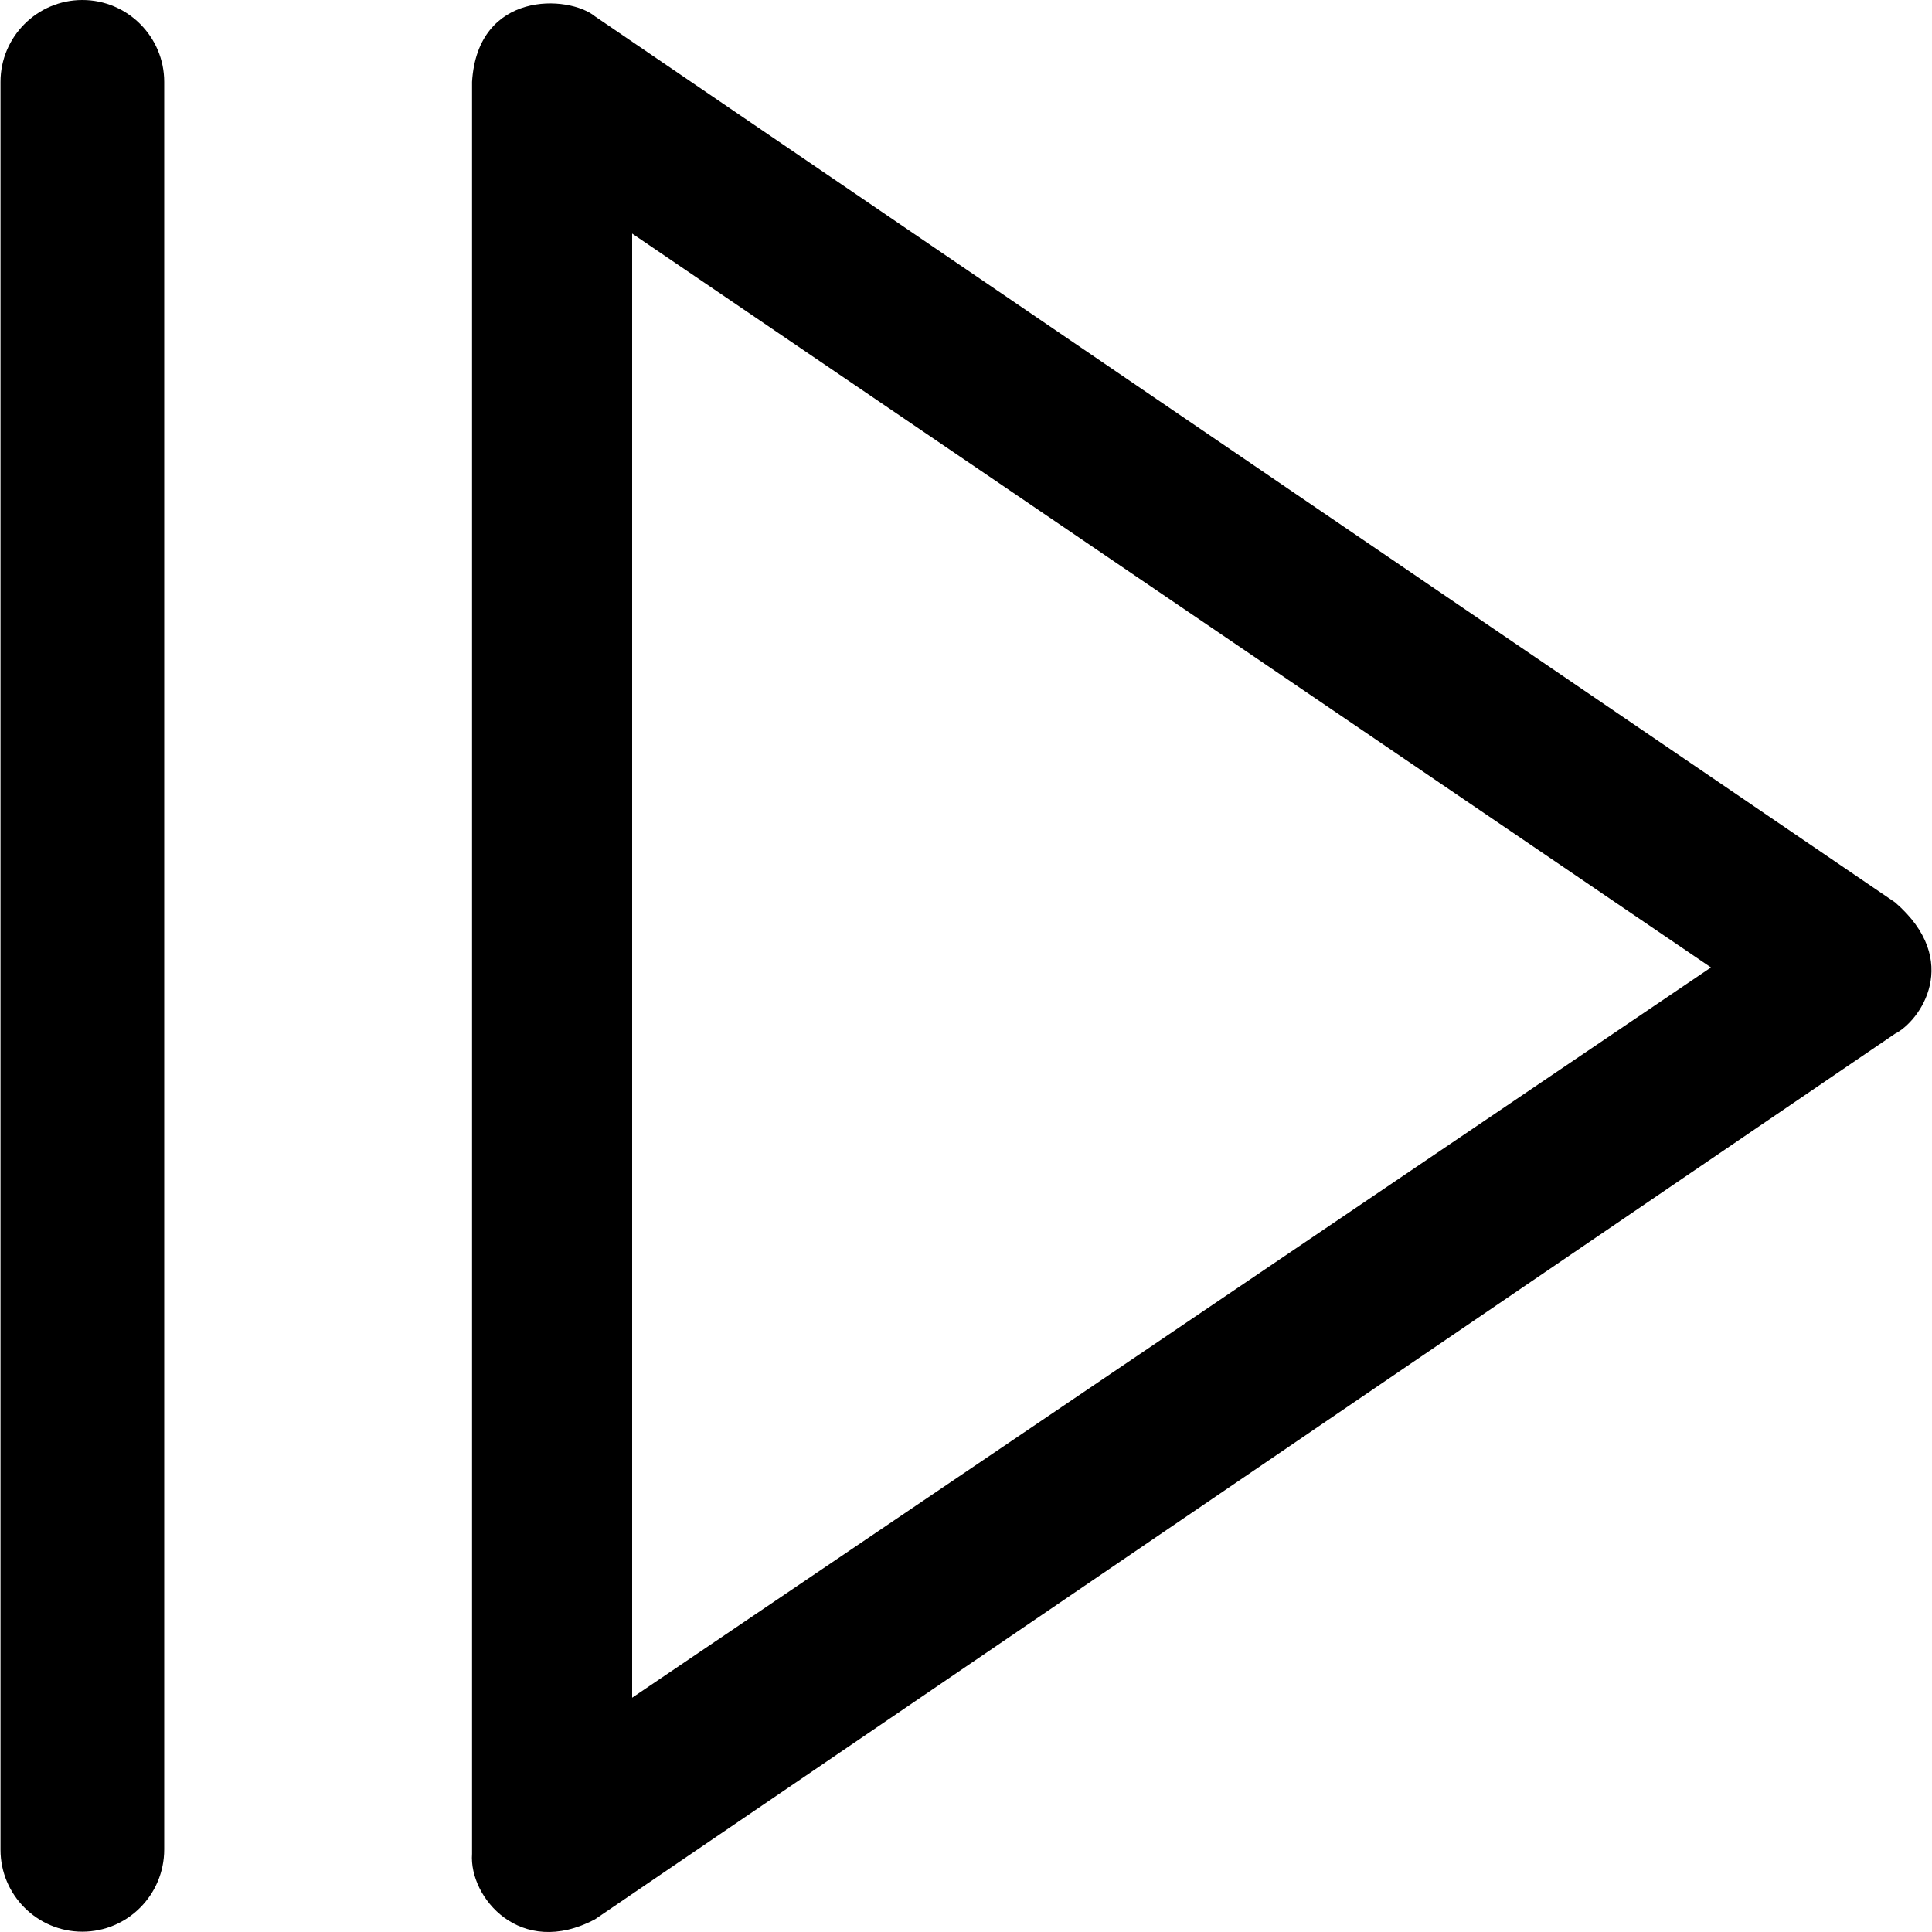
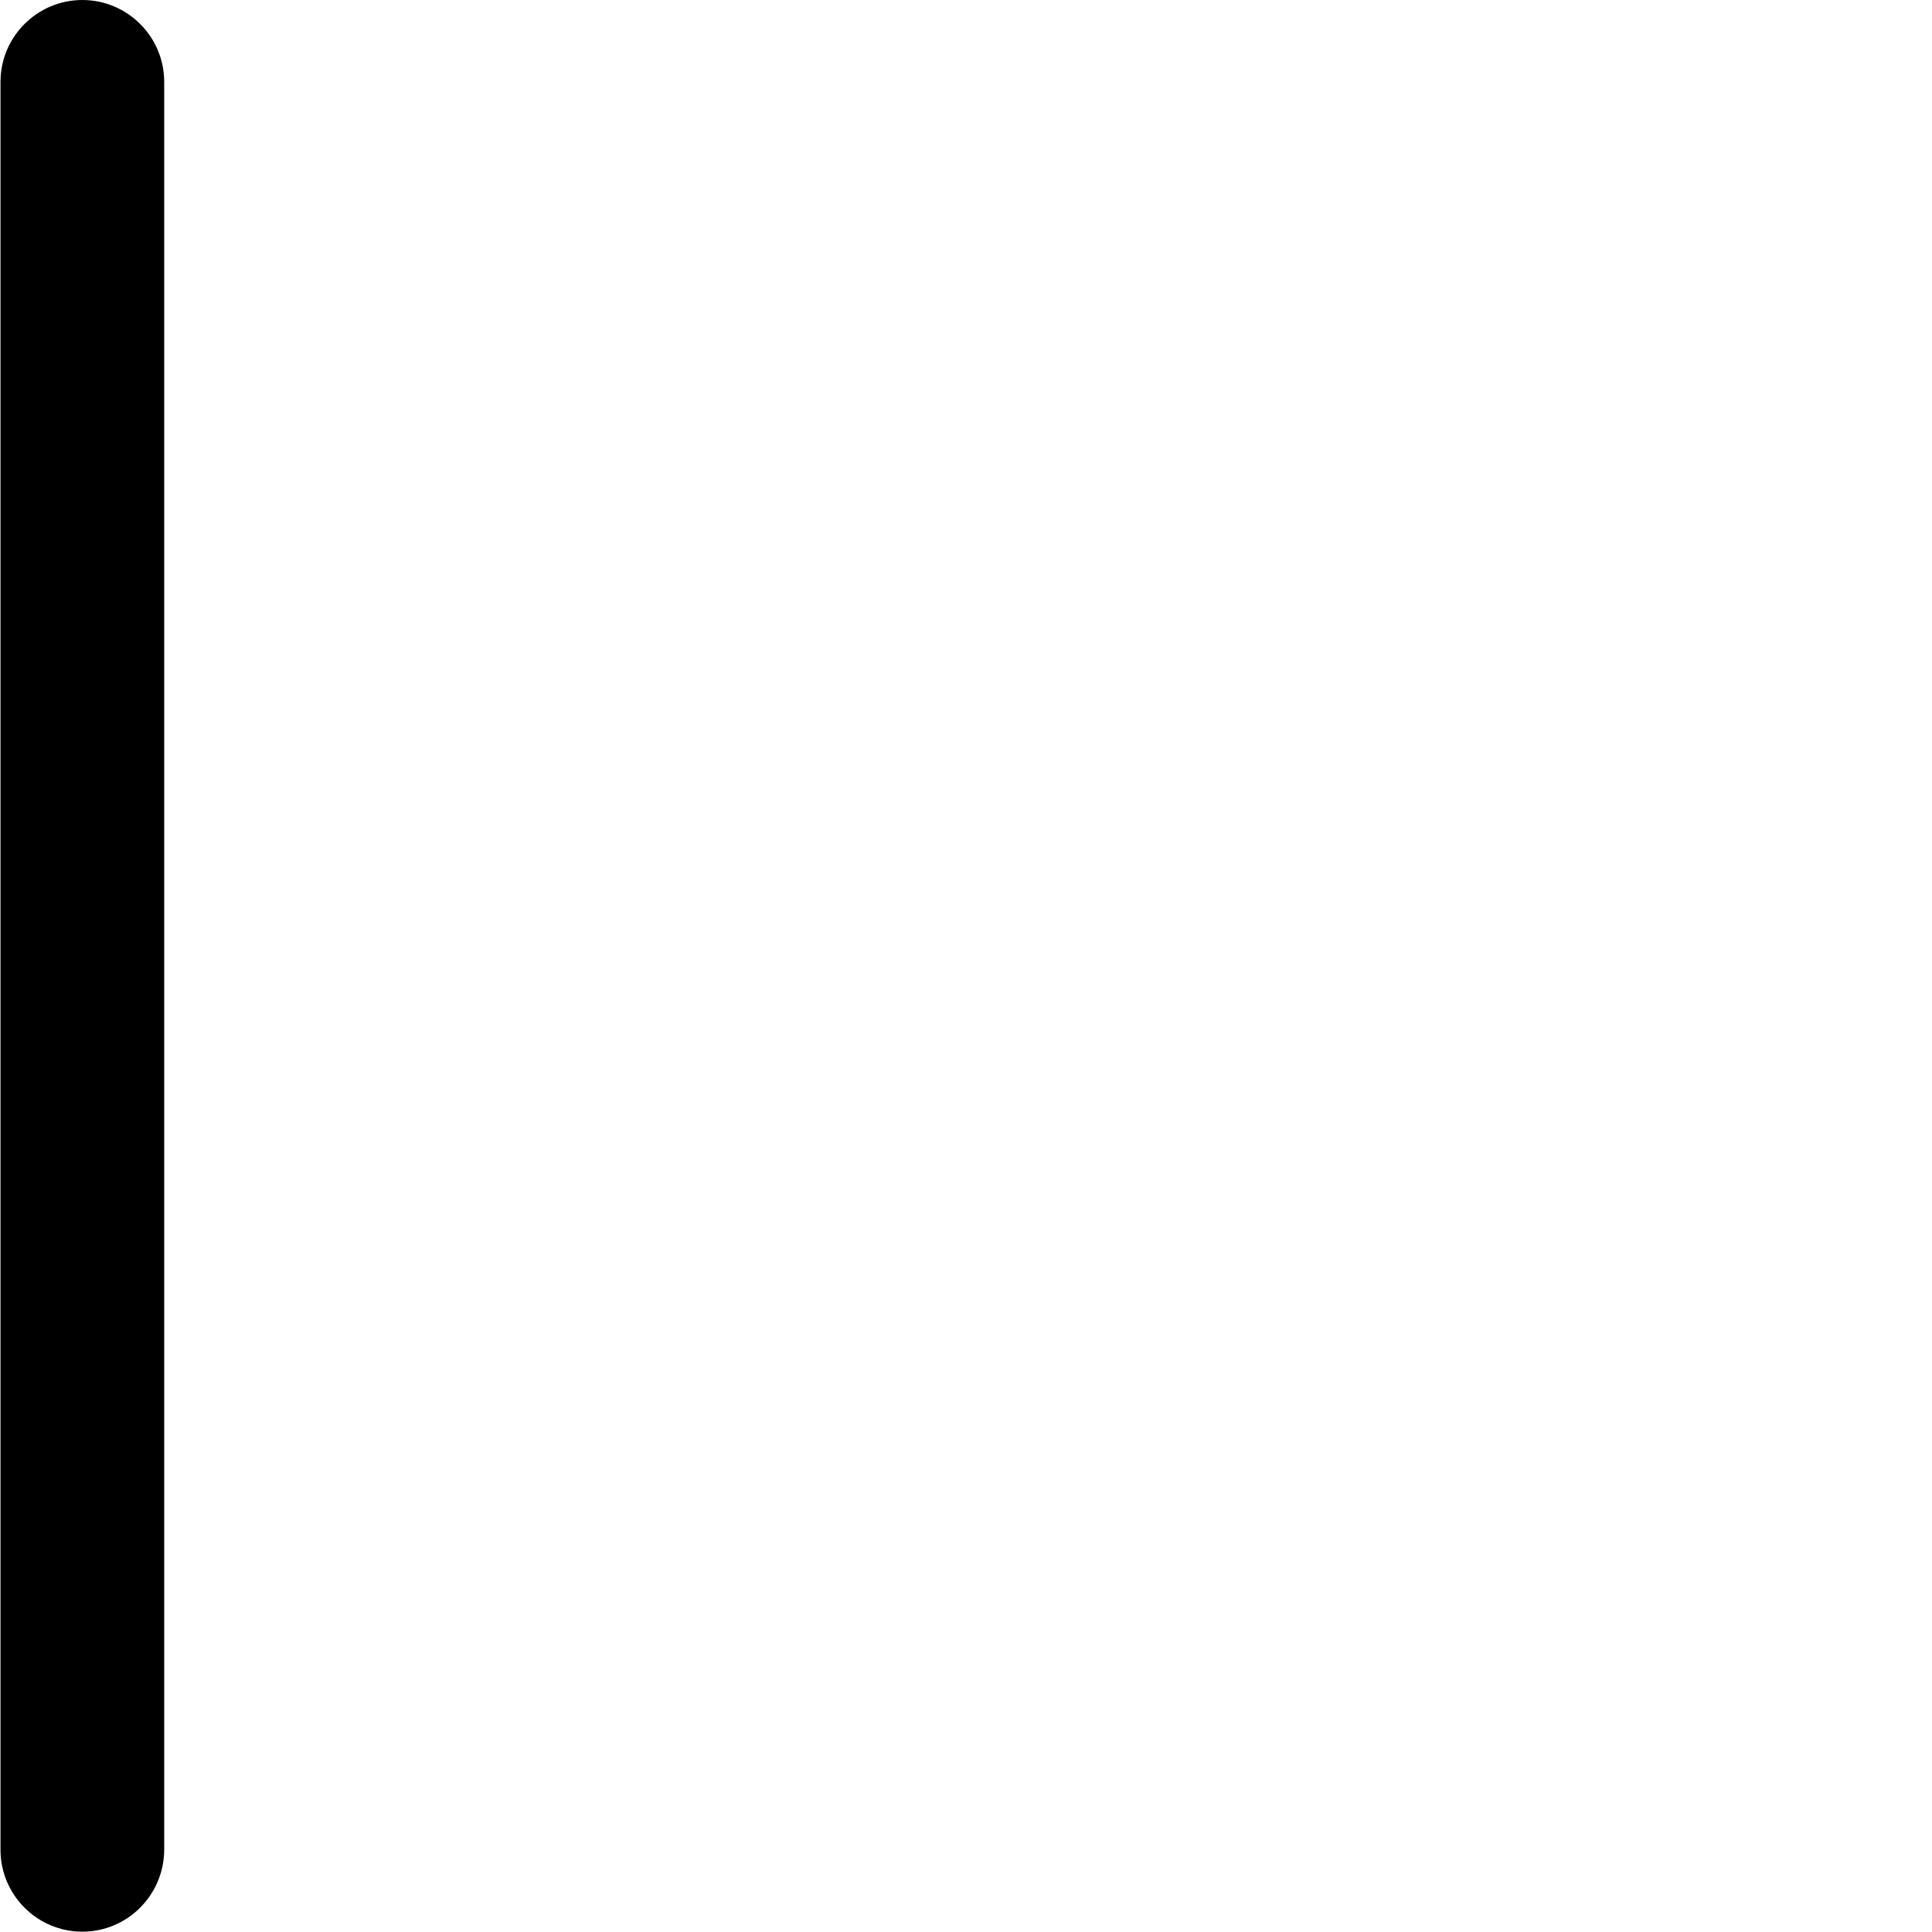
<svg xmlns="http://www.w3.org/2000/svg" fill="#000000" height="800px" width="800px" version="1.1" id="Capa_1" viewBox="0 0 483.88 483.88" xml:space="preserve">
  <g>
    <g>
      <g>
        <g>
-           <path d="M118.225,464.3V20.5c1.4-22.9,24.2-21.8,30.8-16.4l325.6,221.9c17,14.7,6.2,29.8,0,32.9l-325.6,221.8      C130.325,490.6,117.425,475.2,118.225,464.3z M158.325,58.5v366.7l270.2-182.9L158.325,58.5z" />
-         </g>
+           </g>
        <g>
          <path d="M20.625,483.8c-11.3,0-20.5-9.2-20.5-20.5V20.5c0-11.3,9.2-20.5,20.5-20.5s20.5,9.2,20.5,20.5v442.7      C41.125,474.6,31.925,483.8,20.625,483.8z" />
        </g>
      </g>
    </g>
  </g>
</svg>